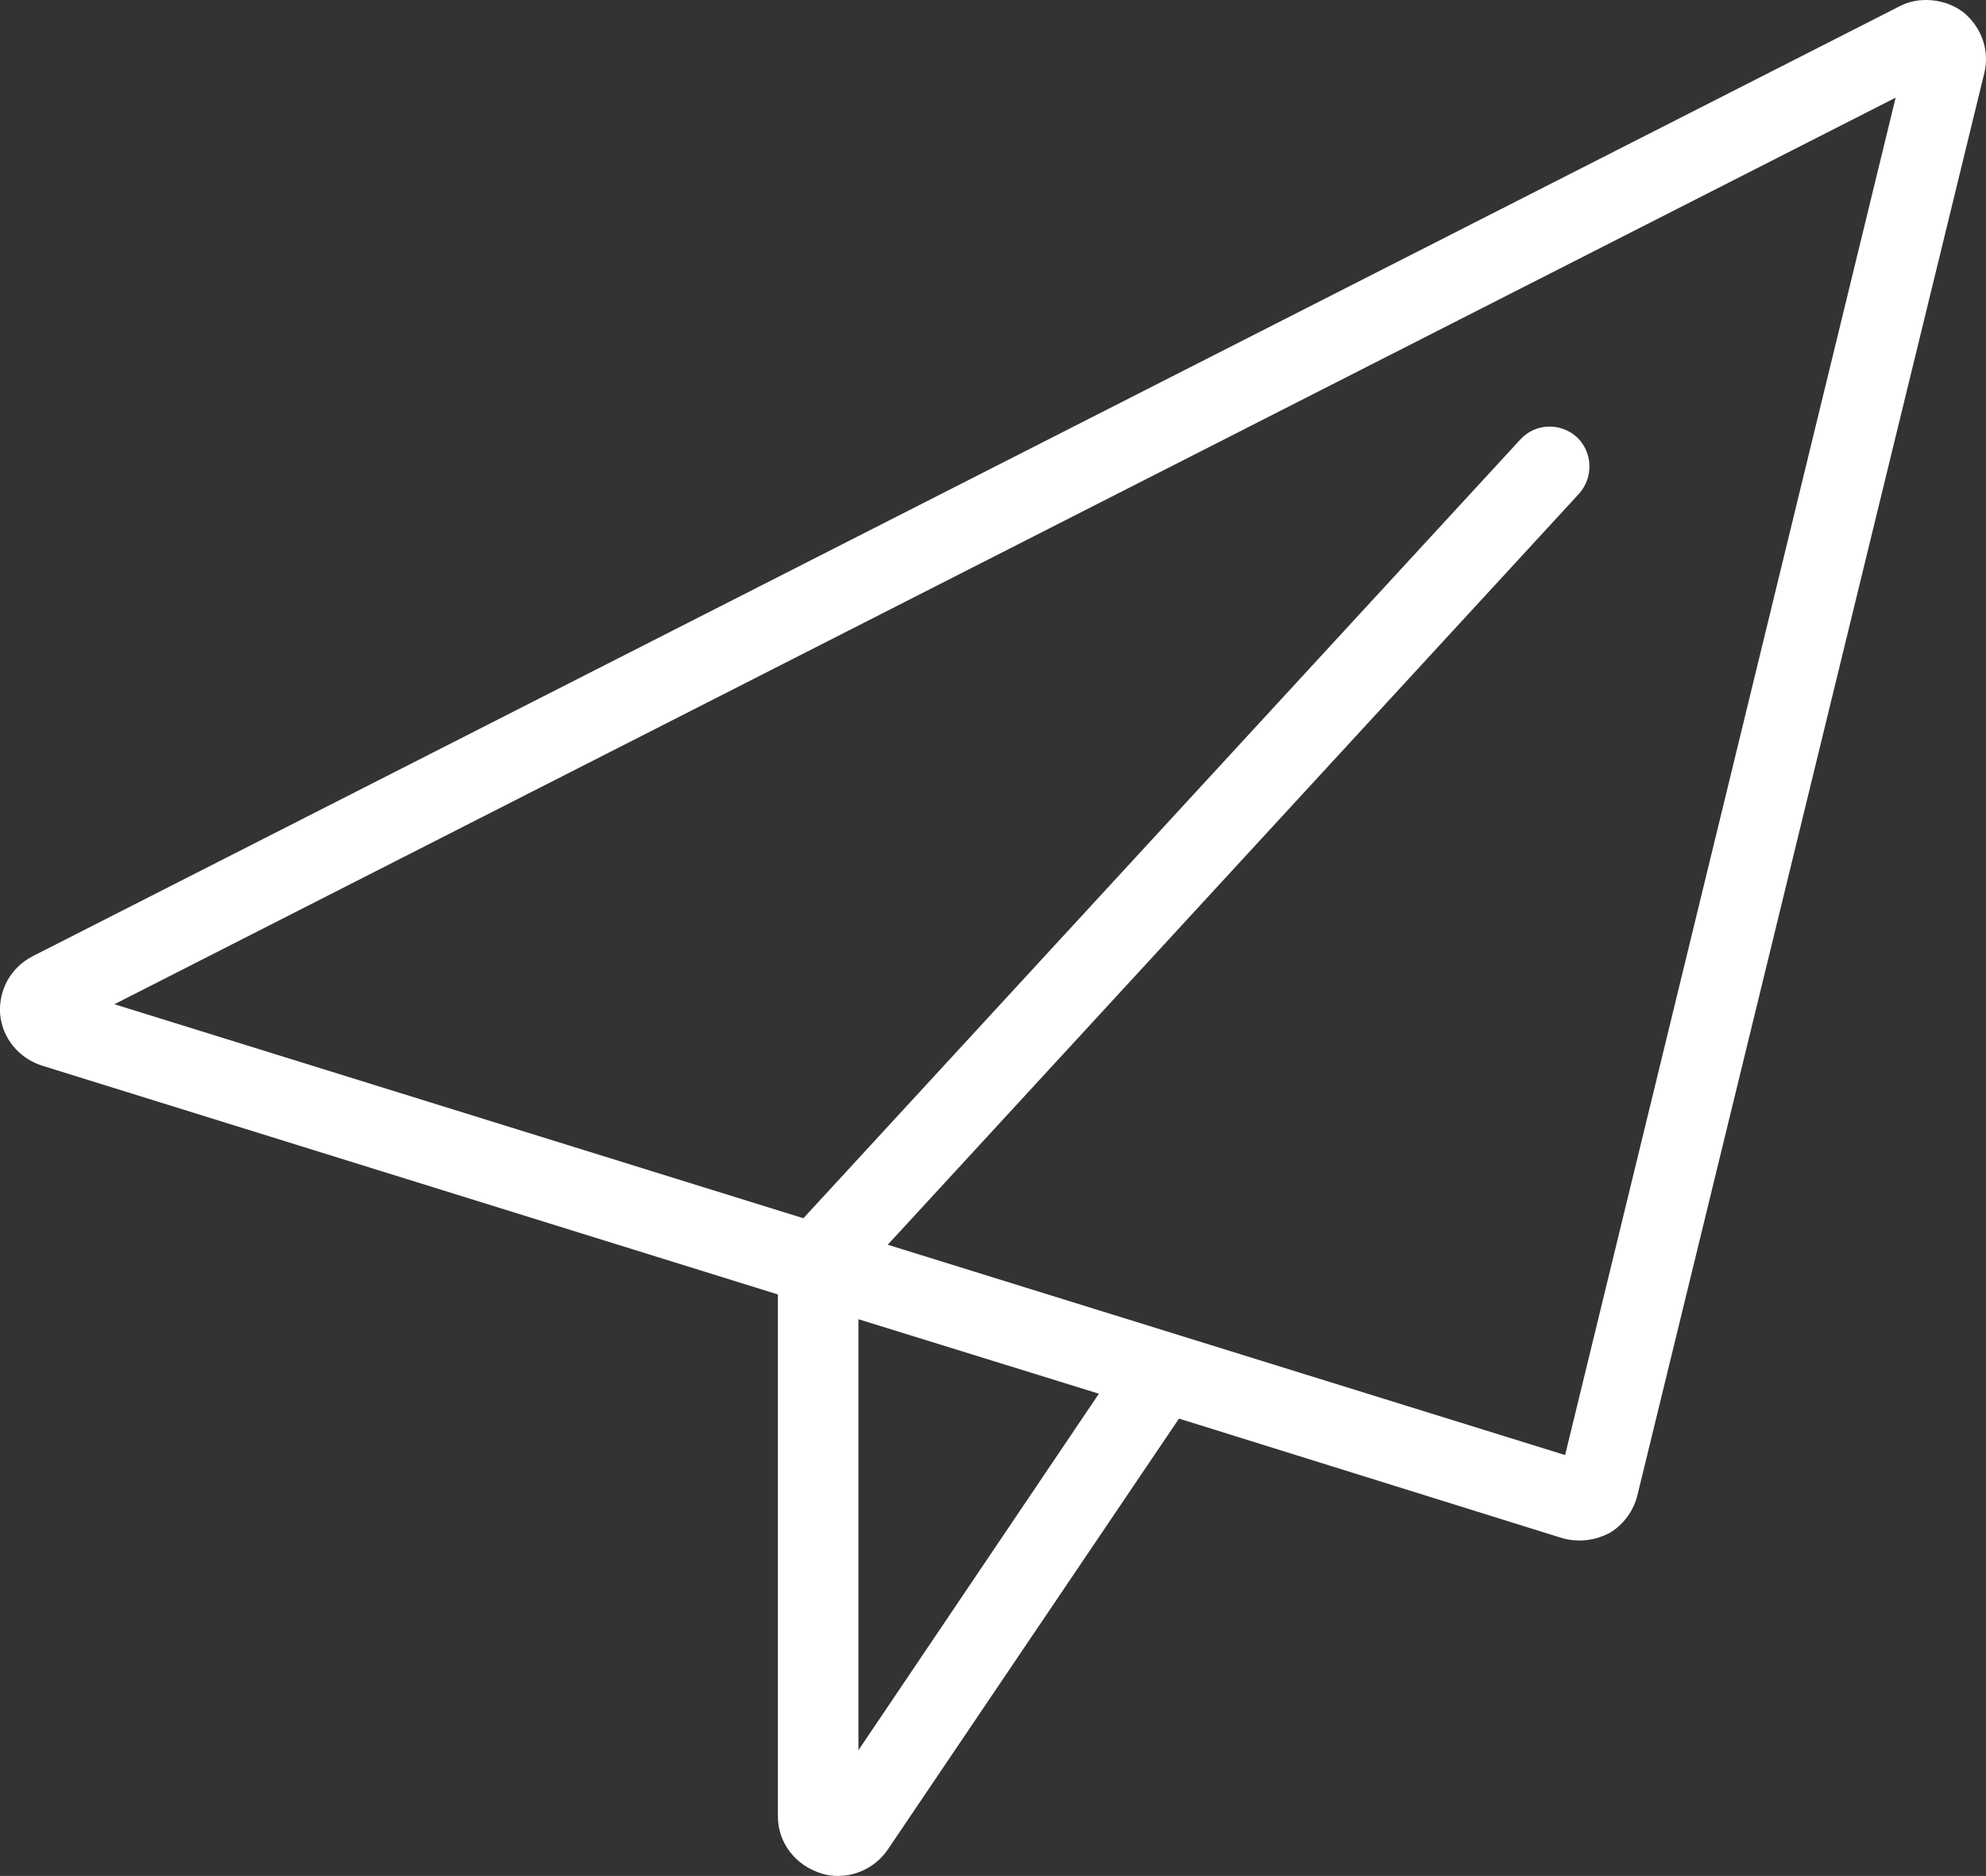
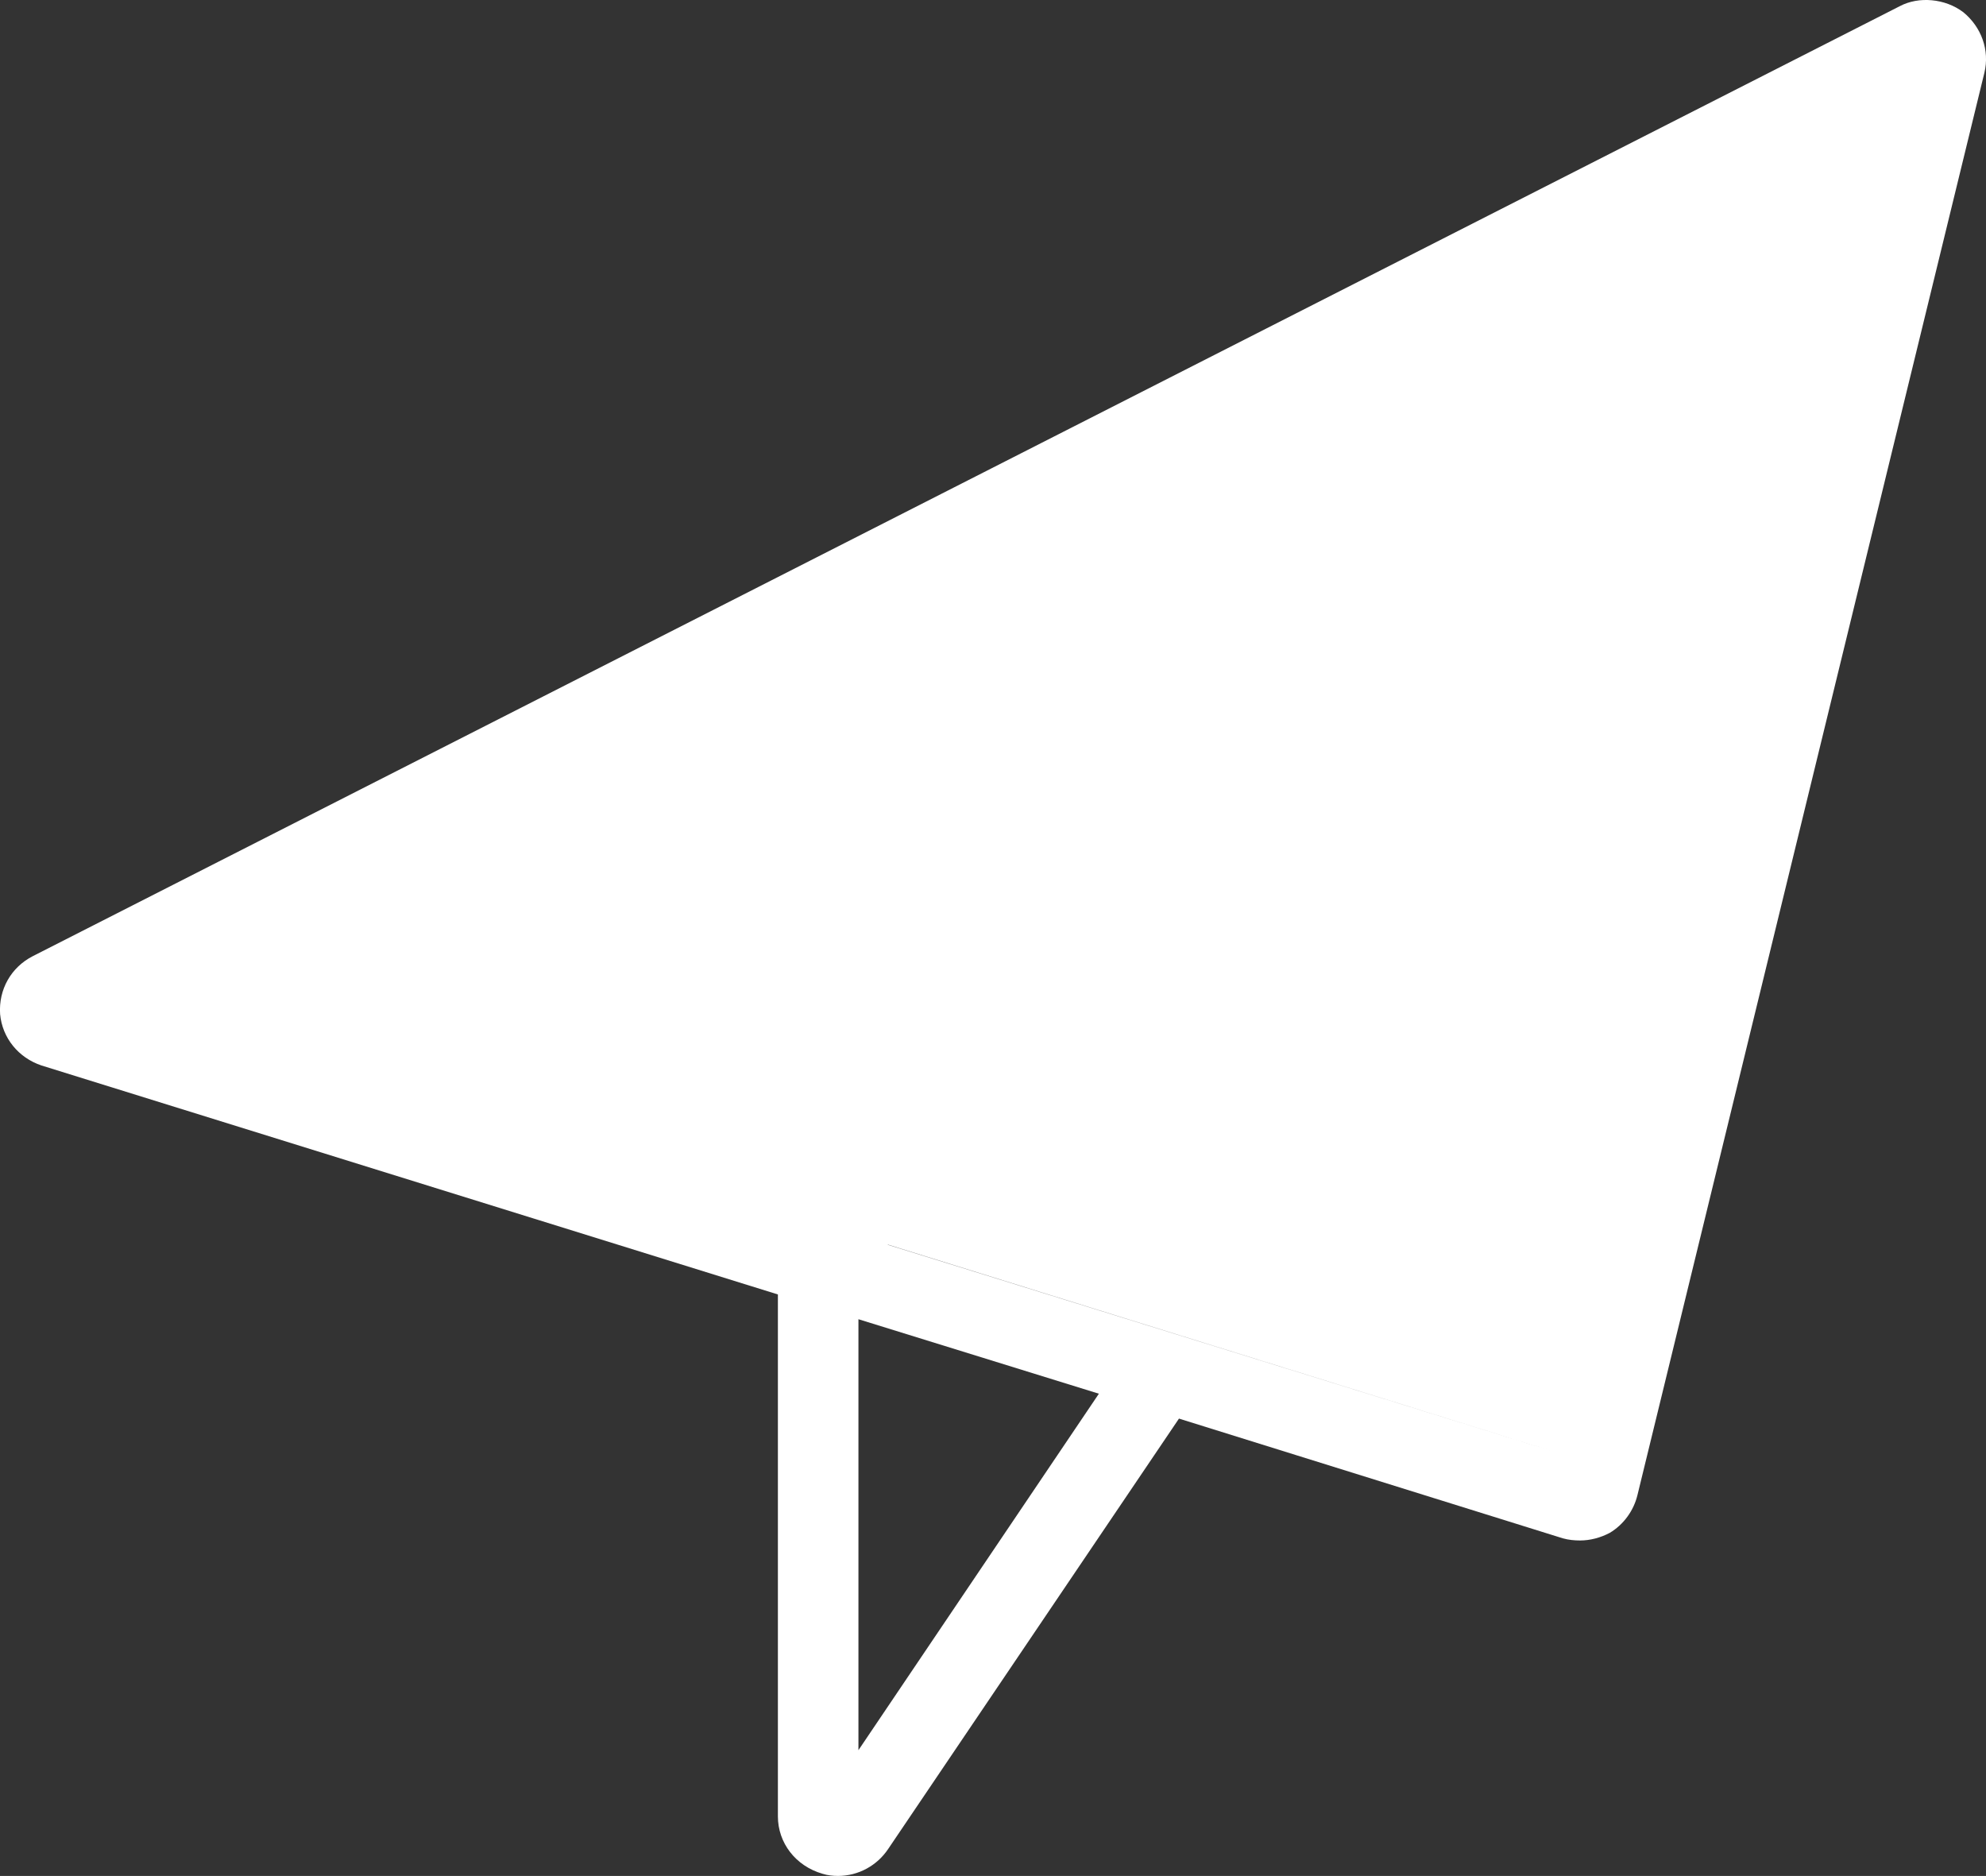
<svg xmlns="http://www.w3.org/2000/svg" version="1.1" id="Ebene_1" x="0px" y="0px" width="36.003px" height="34px" viewBox="0 0 36.003 34" enable-background="new 0 0 36.003 34" xml:space="preserve">
  <rect x="0" y="0" width="36.003" height="34" fill="#333333" stroke="none" />
-   <path fill="#FFFFFF" d="M28.373,26.372l-12.28-3.812l12.53-13.609c0.271-0.3,0.25-0.76-0.039-1.03c-0.301-0.27-0.76-0.25-1.028,0.05  L14.564,22.08l-12.49-3.879L34.365,1.77L28.373,26.372z M15.562,31.721V23.91l4.359,1.35L15.562,31.721z M35.591,0.221  c-0.329-0.25-0.809-0.29-1.149-0.11l-33.85,17.22c-0.39,0.201-0.62,0.601-0.59,1.05c0.04,0.43,0.33,0.789,0.75,0.93l13.35,4.15  v9.459c0,0.48,0.32,0.9,0.81,1.041c0.09,0.029,0.19,0.039,0.28,0.039c0.37,0,0.71-0.189,0.91-0.49l5.271-7.799l6.959,2.17  c0.103,0.029,0.211,0.039,0.312,0.039c0.182,0,0.37-0.049,0.54-0.139c0.25-0.15,0.431-0.4,0.5-0.682l6.29-25.781  C36.072,0.911,35.921,0.491,35.591,0.221z" />
+   <path fill="#FFFFFF" d="M28.373,26.372l-12.28-3.812l12.53-13.609c0.271-0.3,0.25-0.76-0.039-1.03c-0.301-0.27-0.76-0.25-1.028,0.05  L14.564,22.08l-12.49-3.879L28.373,26.372z M15.562,31.721V23.91l4.359,1.35L15.562,31.721z M35.591,0.221  c-0.329-0.25-0.809-0.29-1.149-0.11l-33.85,17.22c-0.39,0.201-0.62,0.601-0.59,1.05c0.04,0.43,0.33,0.789,0.75,0.93l13.35,4.15  v9.459c0,0.48,0.32,0.9,0.81,1.041c0.09,0.029,0.19,0.039,0.28,0.039c0.37,0,0.71-0.189,0.91-0.49l5.271-7.799l6.959,2.17  c0.103,0.029,0.211,0.039,0.312,0.039c0.182,0,0.37-0.049,0.54-0.139c0.25-0.15,0.431-0.4,0.5-0.682l6.29-25.781  C36.072,0.911,35.921,0.491,35.591,0.221z" />
</svg>